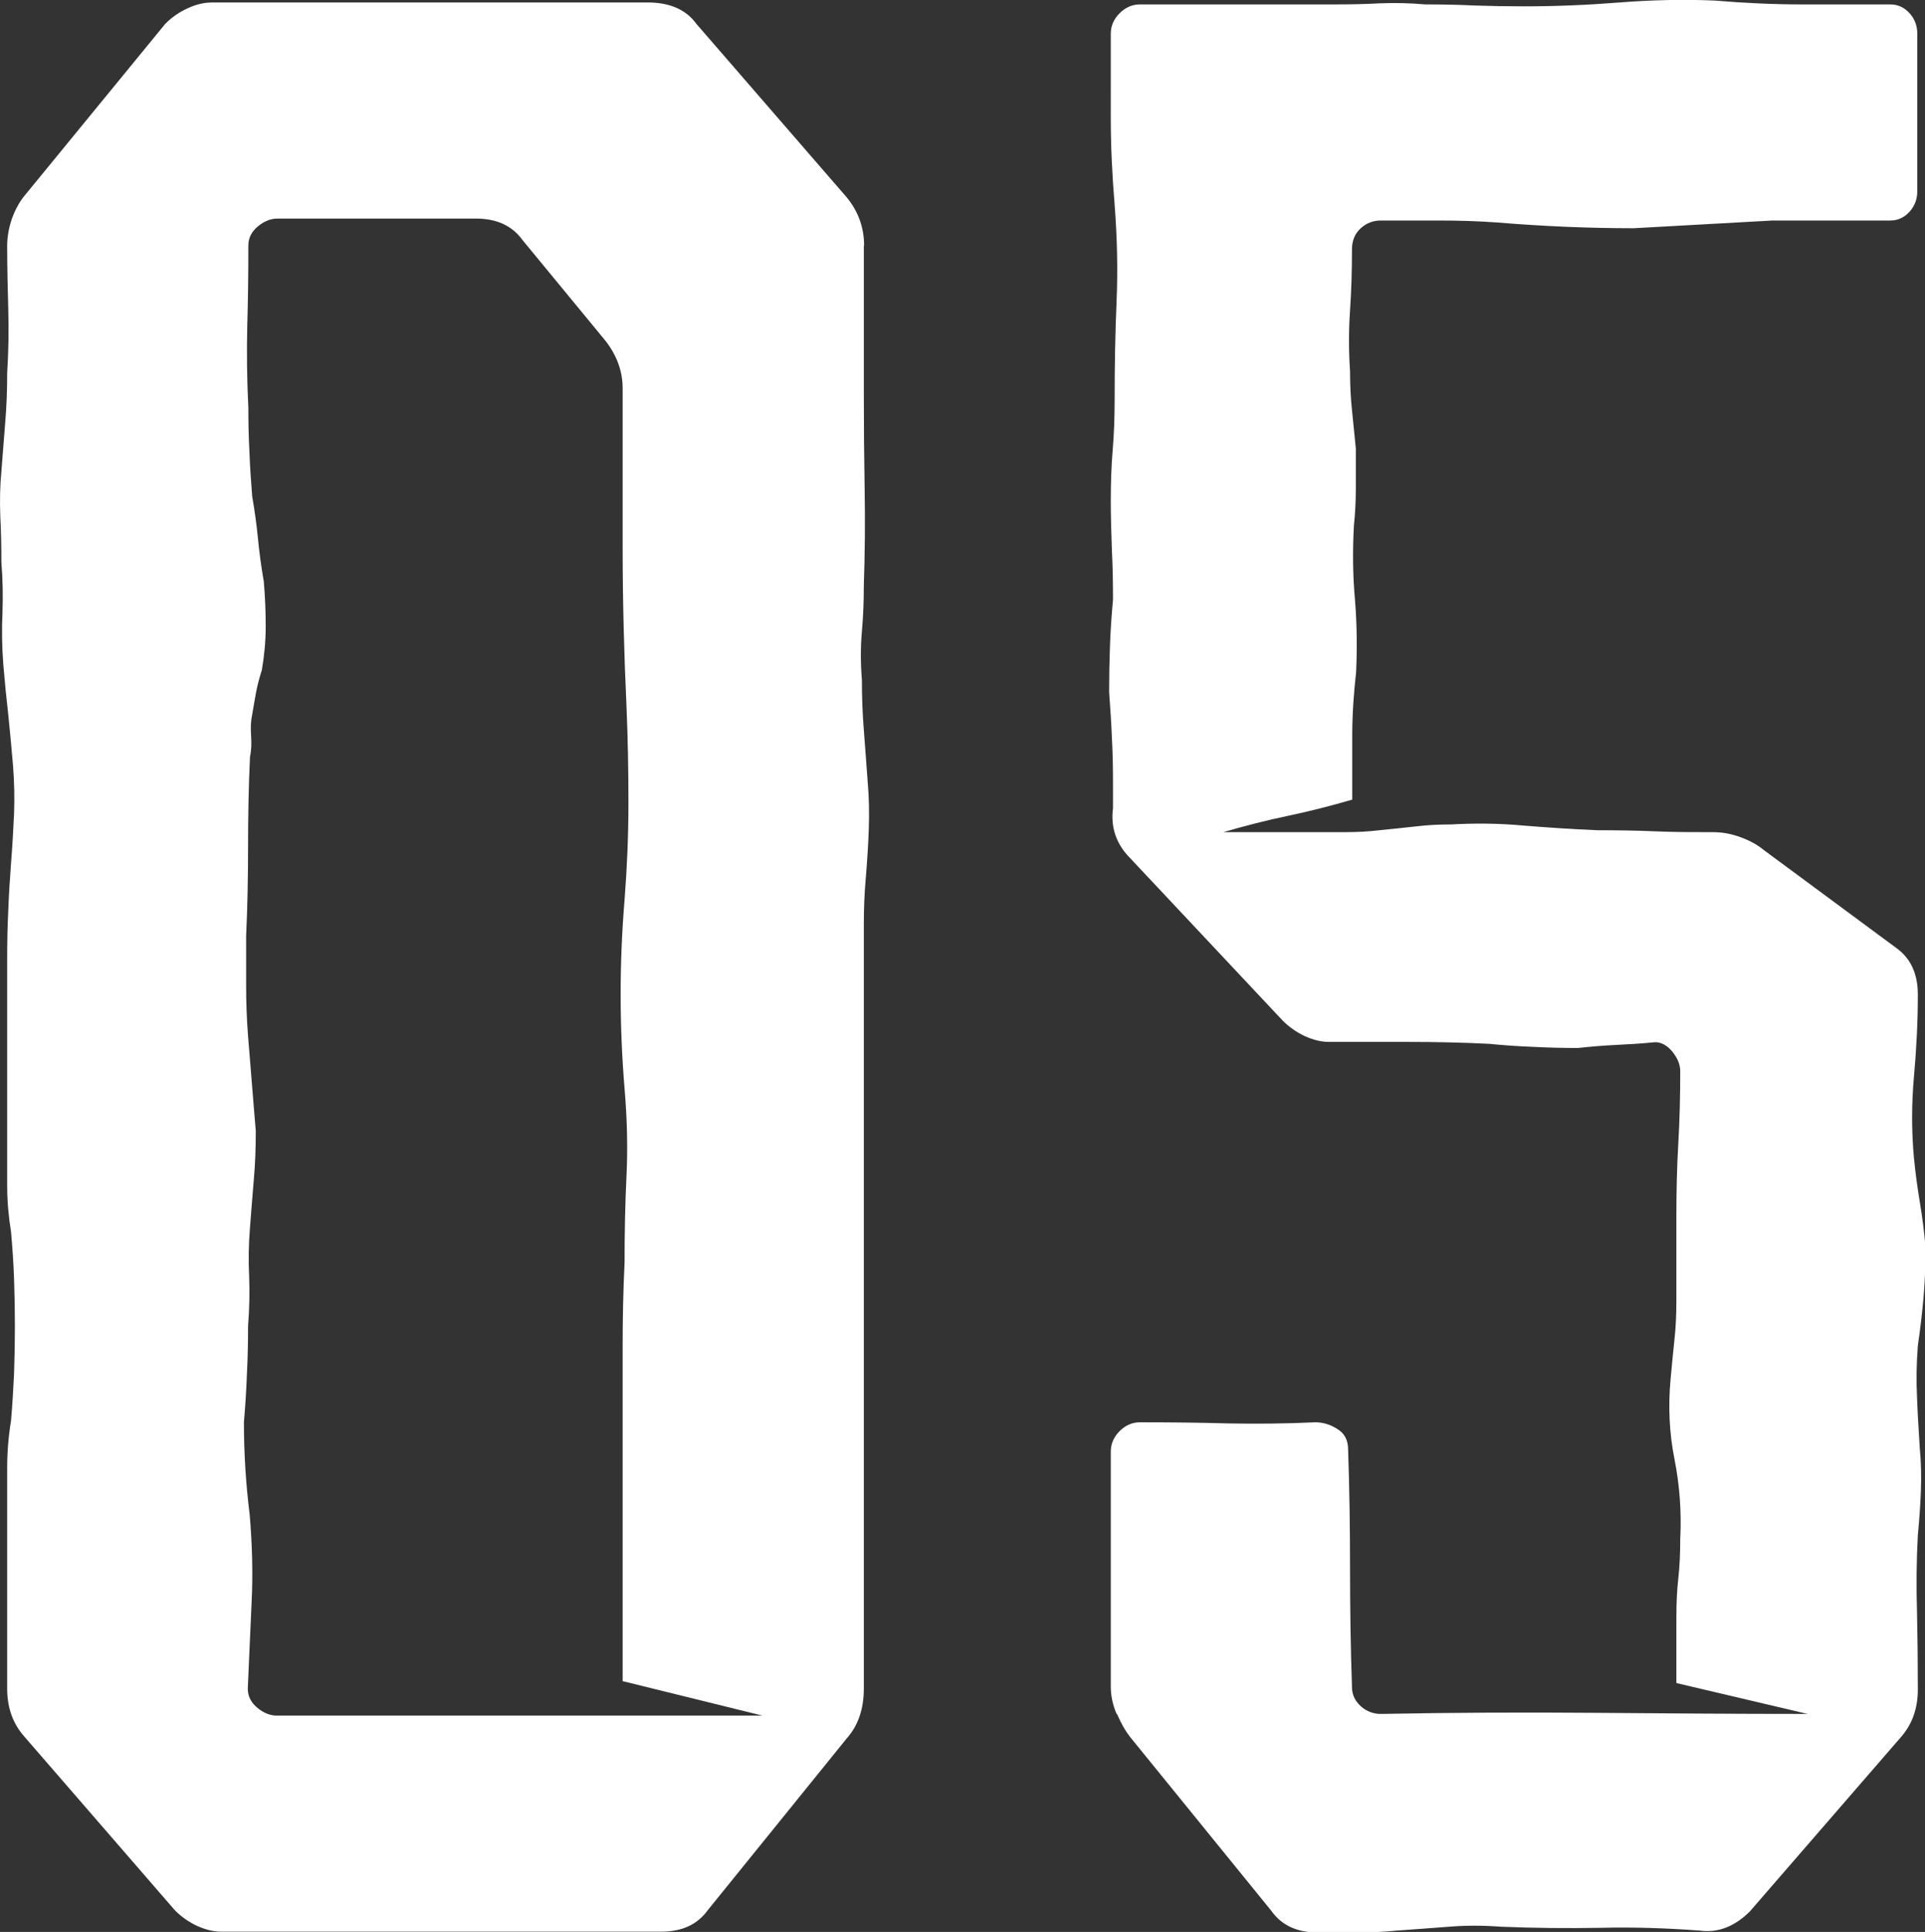
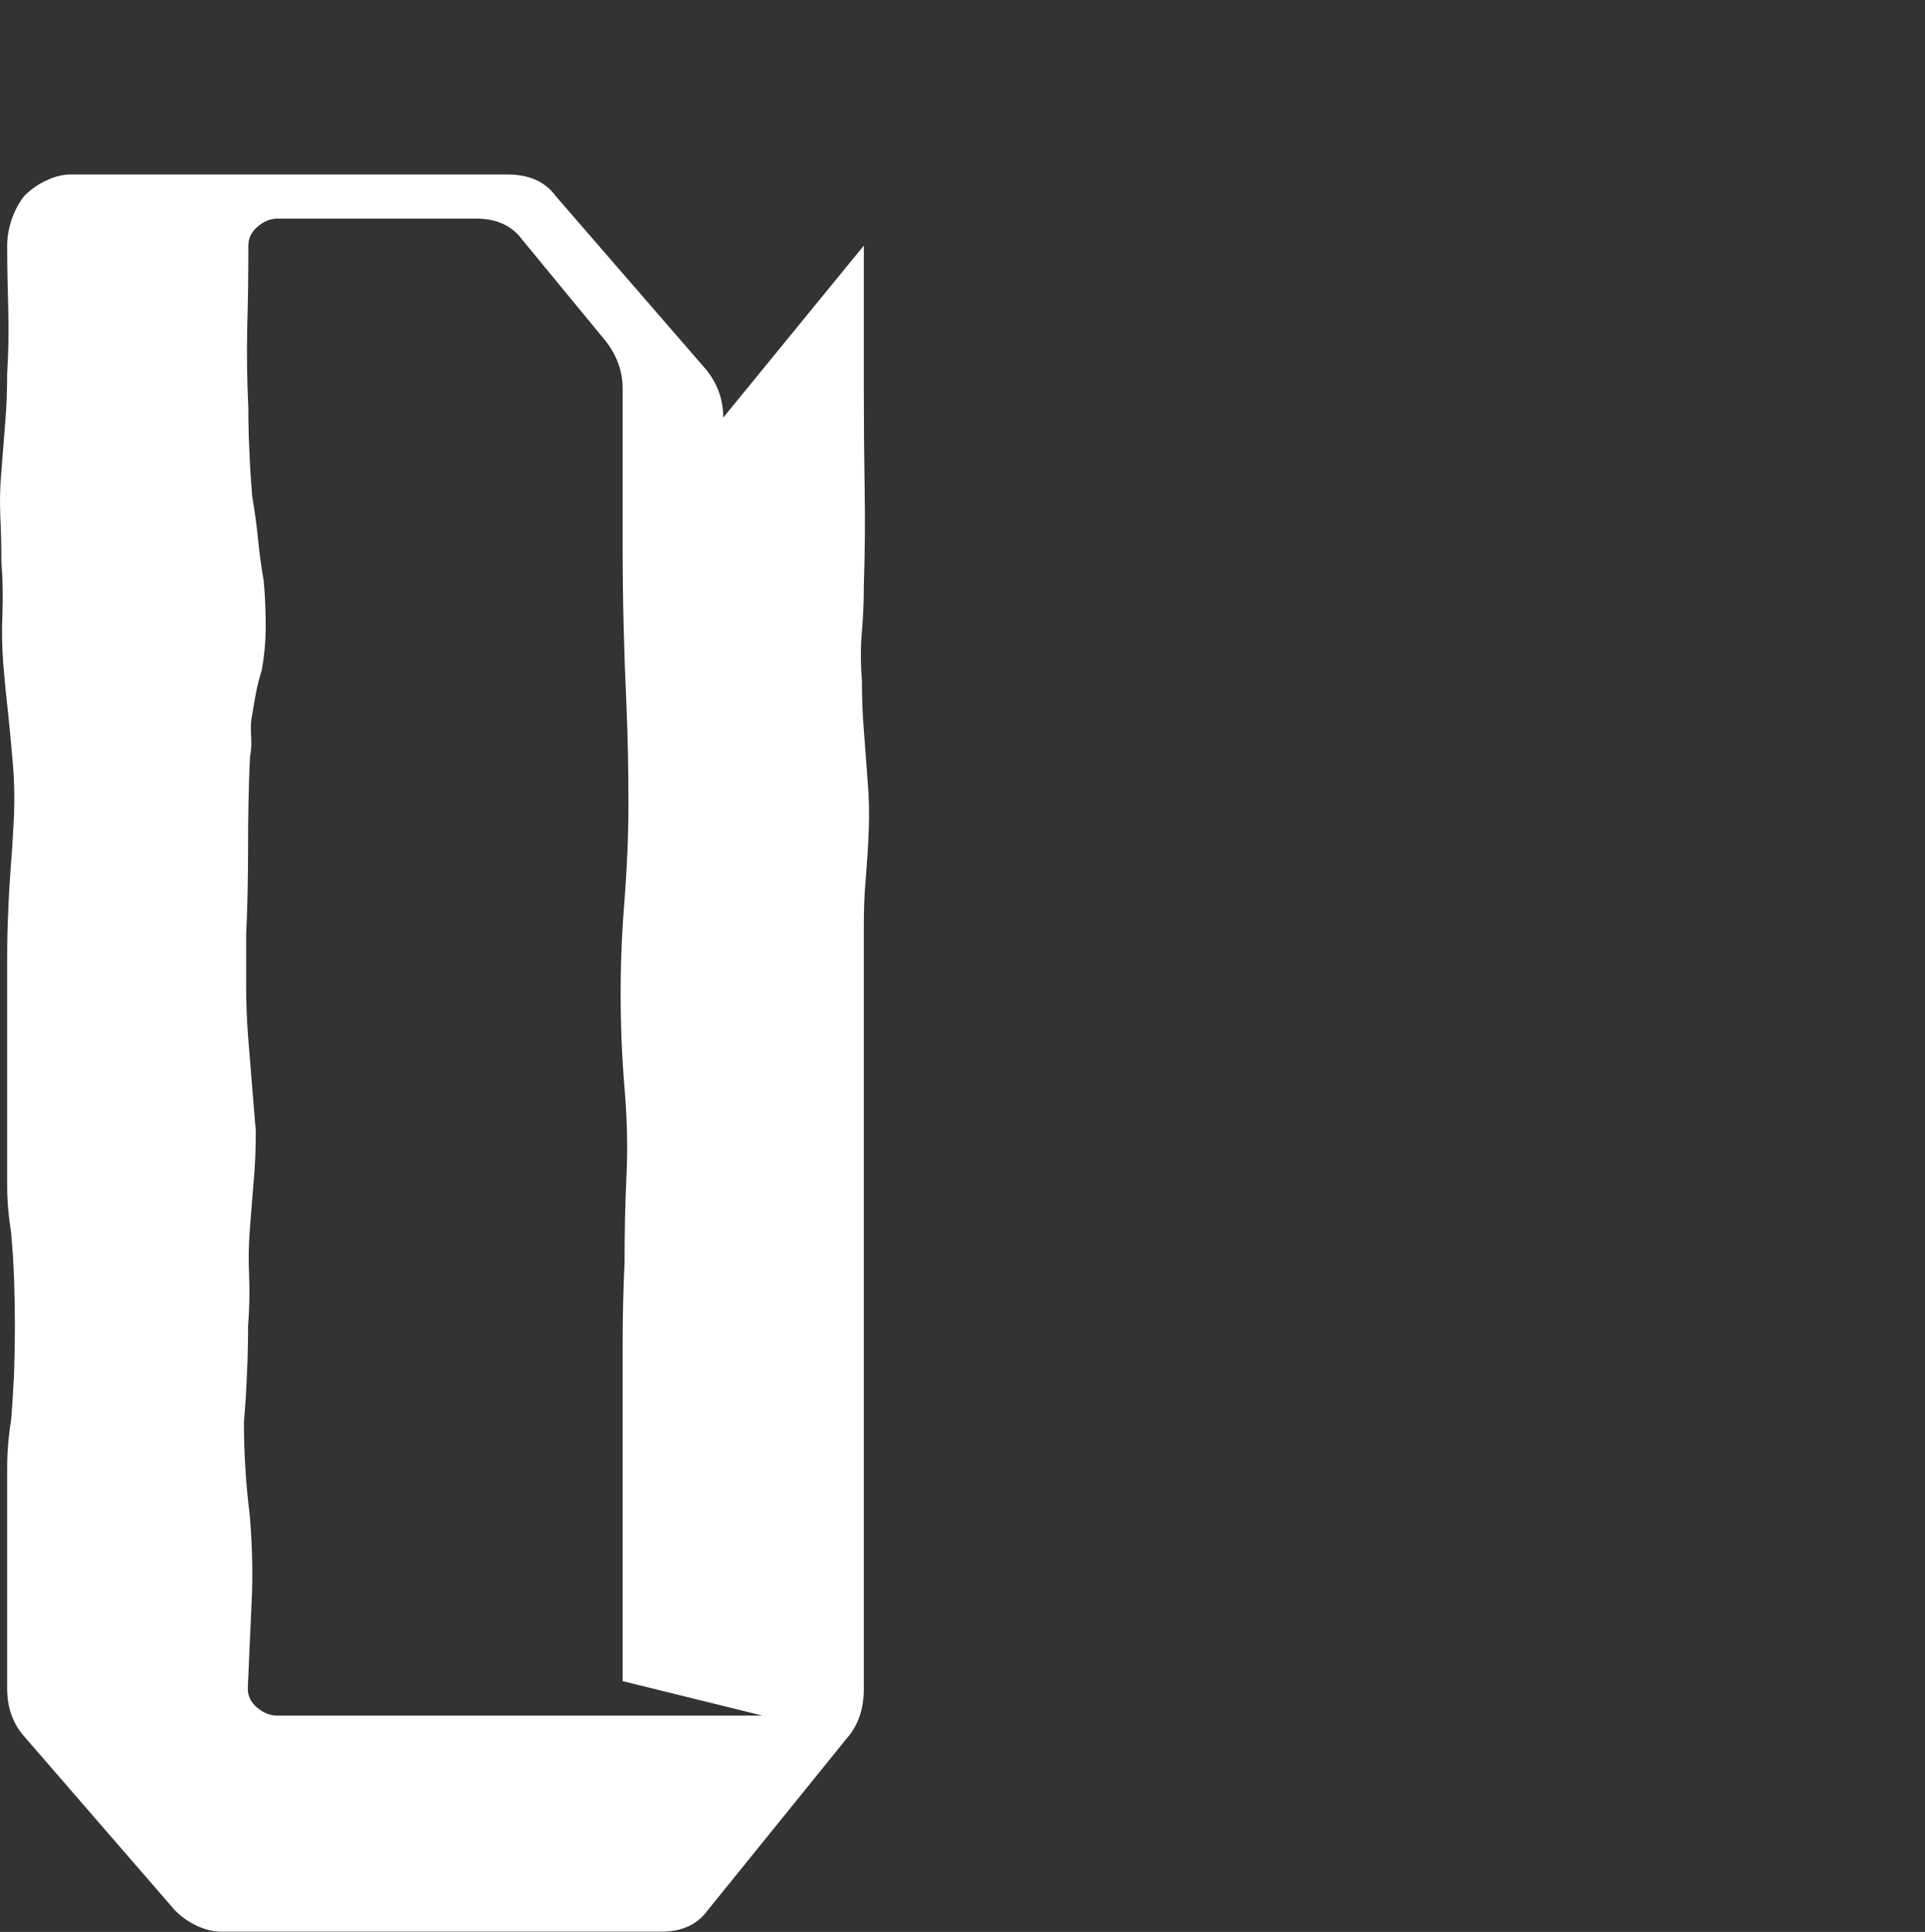
<svg xmlns="http://www.w3.org/2000/svg" id="_レイヤー_2" data-name="レイヤー 2" viewBox="0 0 69.84 70.09">
  <rect x="0" y="0" width="69.84" height="70.09" fill="#333333" stroke="none" />
  <defs>
    <style>
      .cls-1 {
        fill: #fff;
        stroke-width: 0px;
      }
    </style>
  </defs>
  <g id="_レイヤー_1-2" data-name="レイヤー 1">
    <g>
-       <path class="cls-1" d="M31.34,8.91v5.32c0,1.21.01,2.39.03,3.54.02,1.14.01,2.3-.03,3.46,0,.56-.02,1.12-.07,1.68-.05.56-.05,1.14,0,1.75,0,.61.02,1.21.07,1.82.05.61.09,1.24.14,1.89.05.56.06,1.13.04,1.71-.02.58-.06,1.18-.11,1.79-.05.56-.07,1.11-.07,1.64v27.75c0,.75-.21,1.35-.63,1.82l-5.04,6.23c-.37.51-.93.77-1.68.77h-15.96c-.28,0-.57-.07-.88-.21-.3-.14-.57-.33-.8-.56l-5.46-6.3c-.42-.47-.63-1.05-.63-1.75v-8.01c0-.58.05-1.16.14-1.71.05-.56.08-1.13.11-1.71.02-.58.03-1.16.03-1.72s-.01-1.13-.03-1.71c-.02-.58-.06-1.15-.11-1.71-.09-.56-.14-1.12-.14-1.68v-8.19c0-.61.01-1.2.04-1.79.02-.58.06-1.15.1-1.71.05-.61.08-1.2.11-1.79.02-.58.01-1.18-.04-1.78-.05-.61-.11-1.21-.17-1.82-.07-.61-.13-1.21-.18-1.82-.05-.65-.06-1.28-.03-1.89.02-.61.01-1.21-.04-1.82,0-.56-.01-1.12-.04-1.68-.02-.56-.01-1.1.04-1.61.05-.61.09-1.2.14-1.79.05-.58.07-1.18.07-1.78.05-.79.06-1.56.04-2.31-.02-.75-.04-1.52-.04-2.31,0-.33.06-.65.17-.98.12-.33.27-.61.46-.84L6,.86c.23-.23.5-.42.81-.56.3-.14.59-.21.88-.21h15.82c.79,0,1.38.26,1.75.77l5.46,6.3c.42.51.63,1.1.63,1.75ZM27.7,62.25l-5.11-1.26v-12.18c0-.98.02-1.98.07-3.01,0-1.07.02-2.12.07-3.15.05-1.03.02-2.08-.07-3.15-.19-2.29-.19-4.57,0-6.86.09-1.17.14-2.33.14-3.5s-.02-2.33-.07-3.5c-.09-1.96-.14-3.88-.14-5.77v-5.78c0-.65-.23-1.26-.7-1.82l-2.94-3.57c-.37-.51-.93-.77-1.68-.77h-7.21c-.23,0-.47.09-.7.28-.23.19-.35.42-.35.7,0,.98-.01,1.96-.04,2.94-.02.98-.01,1.96.04,2.94,0,.51.01,1.05.04,1.61.02.56.06,1.1.1,1.61.09.51.16,1.03.21,1.54.05.51.12,1.03.21,1.54.05.56.07,1.11.07,1.64s-.05,1.06-.14,1.58c-.09.28-.16.55-.21.81-.05.26-.09.52-.14.8-.05.23-.06.49-.04.77.02.28.01.54-.04.77-.05,1.07-.07,2.16-.07,3.25s-.02,2.18-.07,3.25v1.79c0,.58.02,1.2.07,1.85.05.56.09,1.13.14,1.72.05.58.09,1.15.14,1.71,0,.61-.02,1.19-.07,1.75-.05.56-.09,1.14-.14,1.75-.05.61-.06,1.2-.03,1.79.02.58.01,1.18-.04,1.78,0,.56-.01,1.13-.04,1.72-.02.58-.06,1.18-.11,1.78,0,1.12.07,2.24.21,3.36.09,1.07.12,2.12.07,3.15-.05,1.03-.09,2.08-.14,3.15,0,.28.12.51.35.7.23.19.47.28.7.28h17.64Z" />
-       <path class="cls-1" d="M40.51,62.18c-.14-.33-.21-.66-.21-.98v-8.54c0-.28.11-.53.32-.74s.46-.32.73-.32c1.07,0,2.14.01,3.19.04,1.05.02,2.11.01,3.18-.04.28,0,.55.08.81.25.26.16.38.41.38.74.05,1.45.07,2.88.07,4.3s.02,2.86.07,4.31c0,.28.11.51.32.7s.46.28.73.28c2.61-.05,5.19-.06,7.74-.04,2.54.02,5.12.04,7.74.04-.79-.19-1.59-.37-2.38-.56-.79-.19-1.59-.37-2.38-.56v-2.37c0-.51.02-.99.07-1.43.05-.44.07-.92.07-1.43.05-.98-.02-1.94-.21-2.9-.19-.95-.23-1.92-.14-2.9.05-.51.09-.99.14-1.43.05-.44.07-.92.07-1.43v-3.07c0-.88.02-1.76.07-2.62.05-.86.07-1.73.07-2.62,0-.23-.09-.46-.28-.7-.19-.23-.4-.35-.63-.35-.51.05-.99.08-1.43.1-.44.02-.9.06-1.37.11-.51,0-1.05-.01-1.61-.04-.56-.02-1.1-.06-1.61-.11-.98-.05-1.95-.07-2.9-.07h-2.91c-.28,0-.57-.07-.88-.21-.3-.14-.57-.33-.8-.56l-5.53-5.89c-.51-.51-.72-1.12-.63-1.82v-.91c0-.56-.01-1.11-.04-1.65-.02-.54-.06-1.09-.1-1.65,0-.56.01-1.12.03-1.68.02-.56.06-1.12.11-1.68,0-.61-.01-1.21-.04-1.79-.02-.58-.04-1.18-.04-1.79,0-.65.02-1.27.07-1.86.05-.58.07-1.2.07-1.86,0-1.17.02-2.34.07-3.51.05-1.17.02-2.34-.07-3.51-.09-1.07-.14-2.13-.14-3.16V1.22c0-.28.11-.53.32-.74s.46-.32.73-.32h7.07c.56,0,1.11-.01,1.65-.04.54-.02,1.08-.01,1.64.04.61,0,1.2.01,1.79.04.58.02,1.18.03,1.79.03,1.17,0,2.32-.05,3.46-.14,1.14-.09,2.3-.12,3.46-.07,1.07.09,2.13.14,3.18.14h3.19c.28,0,.51.11.7.32.19.21.28.46.28.74v5.72c0,.28-.09.53-.28.74-.19.21-.42.32-.7.32h-4.27c-.84.05-1.68.09-2.52.14-.84.05-1.68.09-2.52.14-1.63,0-3.29-.07-4.97-.21-.7-.05-1.4-.07-2.1-.07h-2.1c-.28,0-.52.09-.73.28s-.32.44-.32.77c0,.75-.02,1.48-.07,2.21-.05.72-.05,1.46,0,2.21,0,.47.02.93.07,1.4.05.47.09.93.14,1.4v1.44c0,.44-.02.9-.07,1.36-.05.93-.04,1.83.04,2.7.07.86.08,1.74.04,2.62-.09.79-.14,1.56-.14,2.31v2.31c-.79.23-1.58.43-2.34.59-.77.16-1.55.36-2.34.59h4.41c.42,0,.84-.02,1.26-.07.47-.05.91-.09,1.33-.14.42-.05.84-.07,1.26-.07.89-.05,1.76-.04,2.62.04.86.07,1.76.13,2.7.17.7,0,1.4.01,2.1.04s1.4.03,2.1.03c.33,0,.65.06.98.18.33.12.61.27.84.46l4.83,3.57c.51.37.77.93.77,1.68,0,.98-.05,1.97-.14,2.97-.09,1-.09,2,0,2.97.05.51.12,1.04.21,1.58.09.54.16,1.08.21,1.65,0,.61-.02,1.2-.07,1.78-.05.58-.12,1.18-.21,1.79-.05.65-.06,1.27-.03,1.86.02.58.06,1.2.1,1.85.05.51.06,1.04.04,1.58-.02.54-.06,1.06-.11,1.58-.05.93-.06,1.87-.03,2.8.02.93.03,1.87.03,2.8,0,.7-.21,1.28-.63,1.75l-5.46,6.3c-.56.56-1.17.79-1.82.7-1.21-.09-2.42-.13-3.61-.1-1.19.02-2.39.01-3.6-.04-.65-.05-1.28-.05-1.89,0-.61.05-1.24.09-1.89.14-.51.05-1,.07-1.47.07h-1.4c-.75,0-1.31-.26-1.68-.78l-5.11-6.29c-.19-.24-.35-.52-.49-.85Z" />
+       <path class="cls-1" d="M31.34,8.91v5.32c0,1.21.01,2.39.03,3.54.02,1.14.01,2.3-.03,3.46,0,.56-.02,1.12-.07,1.68-.05.56-.05,1.14,0,1.75,0,.61.02,1.21.07,1.82.05.61.09,1.24.14,1.89.05.56.06,1.13.04,1.71-.02.58-.06,1.18-.11,1.79-.05.56-.07,1.11-.07,1.64v27.75c0,.75-.21,1.35-.63,1.82l-5.04,6.23c-.37.51-.93.77-1.68.77h-15.96c-.28,0-.57-.07-.88-.21-.3-.14-.57-.33-.8-.56l-5.46-6.3c-.42-.47-.63-1.05-.63-1.75v-8.01c0-.58.05-1.16.14-1.71.05-.56.08-1.13.11-1.71.02-.58.03-1.16.03-1.72s-.01-1.13-.03-1.71c-.02-.58-.06-1.15-.11-1.71-.09-.56-.14-1.12-.14-1.68v-8.19c0-.61.01-1.2.04-1.79.02-.58.06-1.15.1-1.71.05-.61.08-1.2.11-1.79.02-.58.01-1.18-.04-1.78-.05-.61-.11-1.21-.17-1.82-.07-.61-.13-1.21-.18-1.82-.05-.65-.06-1.28-.03-1.89.02-.61.01-1.21-.04-1.82,0-.56-.01-1.12-.04-1.68-.02-.56-.01-1.1.04-1.61.05-.61.09-1.2.14-1.79.05-.58.07-1.18.07-1.78.05-.79.06-1.56.04-2.31-.02-.75-.04-1.52-.04-2.31,0-.33.06-.65.17-.98.12-.33.27-.61.46-.84c.23-.23.5-.42.81-.56.3-.14.59-.21.88-.21h15.82c.79,0,1.38.26,1.75.77l5.46,6.3c.42.51.63,1.1.63,1.75ZM27.7,62.25l-5.11-1.26v-12.18c0-.98.02-1.98.07-3.01,0-1.07.02-2.12.07-3.15.05-1.03.02-2.08-.07-3.15-.19-2.29-.19-4.57,0-6.86.09-1.17.14-2.33.14-3.5s-.02-2.33-.07-3.5c-.09-1.96-.14-3.88-.14-5.77v-5.78c0-.65-.23-1.26-.7-1.82l-2.94-3.57c-.37-.51-.93-.77-1.68-.77h-7.21c-.23,0-.47.09-.7.28-.23.19-.35.42-.35.7,0,.98-.01,1.96-.04,2.94-.02.98-.01,1.96.04,2.94,0,.51.01,1.05.04,1.61.02.56.06,1.1.1,1.61.09.51.16,1.03.21,1.54.05.51.12,1.03.21,1.54.05.56.07,1.11.07,1.64s-.05,1.06-.14,1.58c-.09.28-.16.55-.21.81-.05.26-.09.52-.14.8-.05.23-.06.49-.04.77.02.28.01.54-.04.77-.05,1.07-.07,2.16-.07,3.25s-.02,2.18-.07,3.25v1.79c0,.58.02,1.2.07,1.85.05.56.09,1.13.14,1.72.05.58.09,1.15.14,1.71,0,.61-.02,1.19-.07,1.75-.05.56-.09,1.14-.14,1.75-.05.61-.06,1.2-.03,1.79.02.58.01,1.18-.04,1.78,0,.56-.01,1.13-.04,1.72-.02.58-.06,1.18-.11,1.78,0,1.12.07,2.24.21,3.36.09,1.07.12,2.12.07,3.15-.05,1.03-.09,2.08-.14,3.15,0,.28.12.51.35.7.23.19.47.28.7.28h17.64Z" />
    </g>
  </g>
</svg>